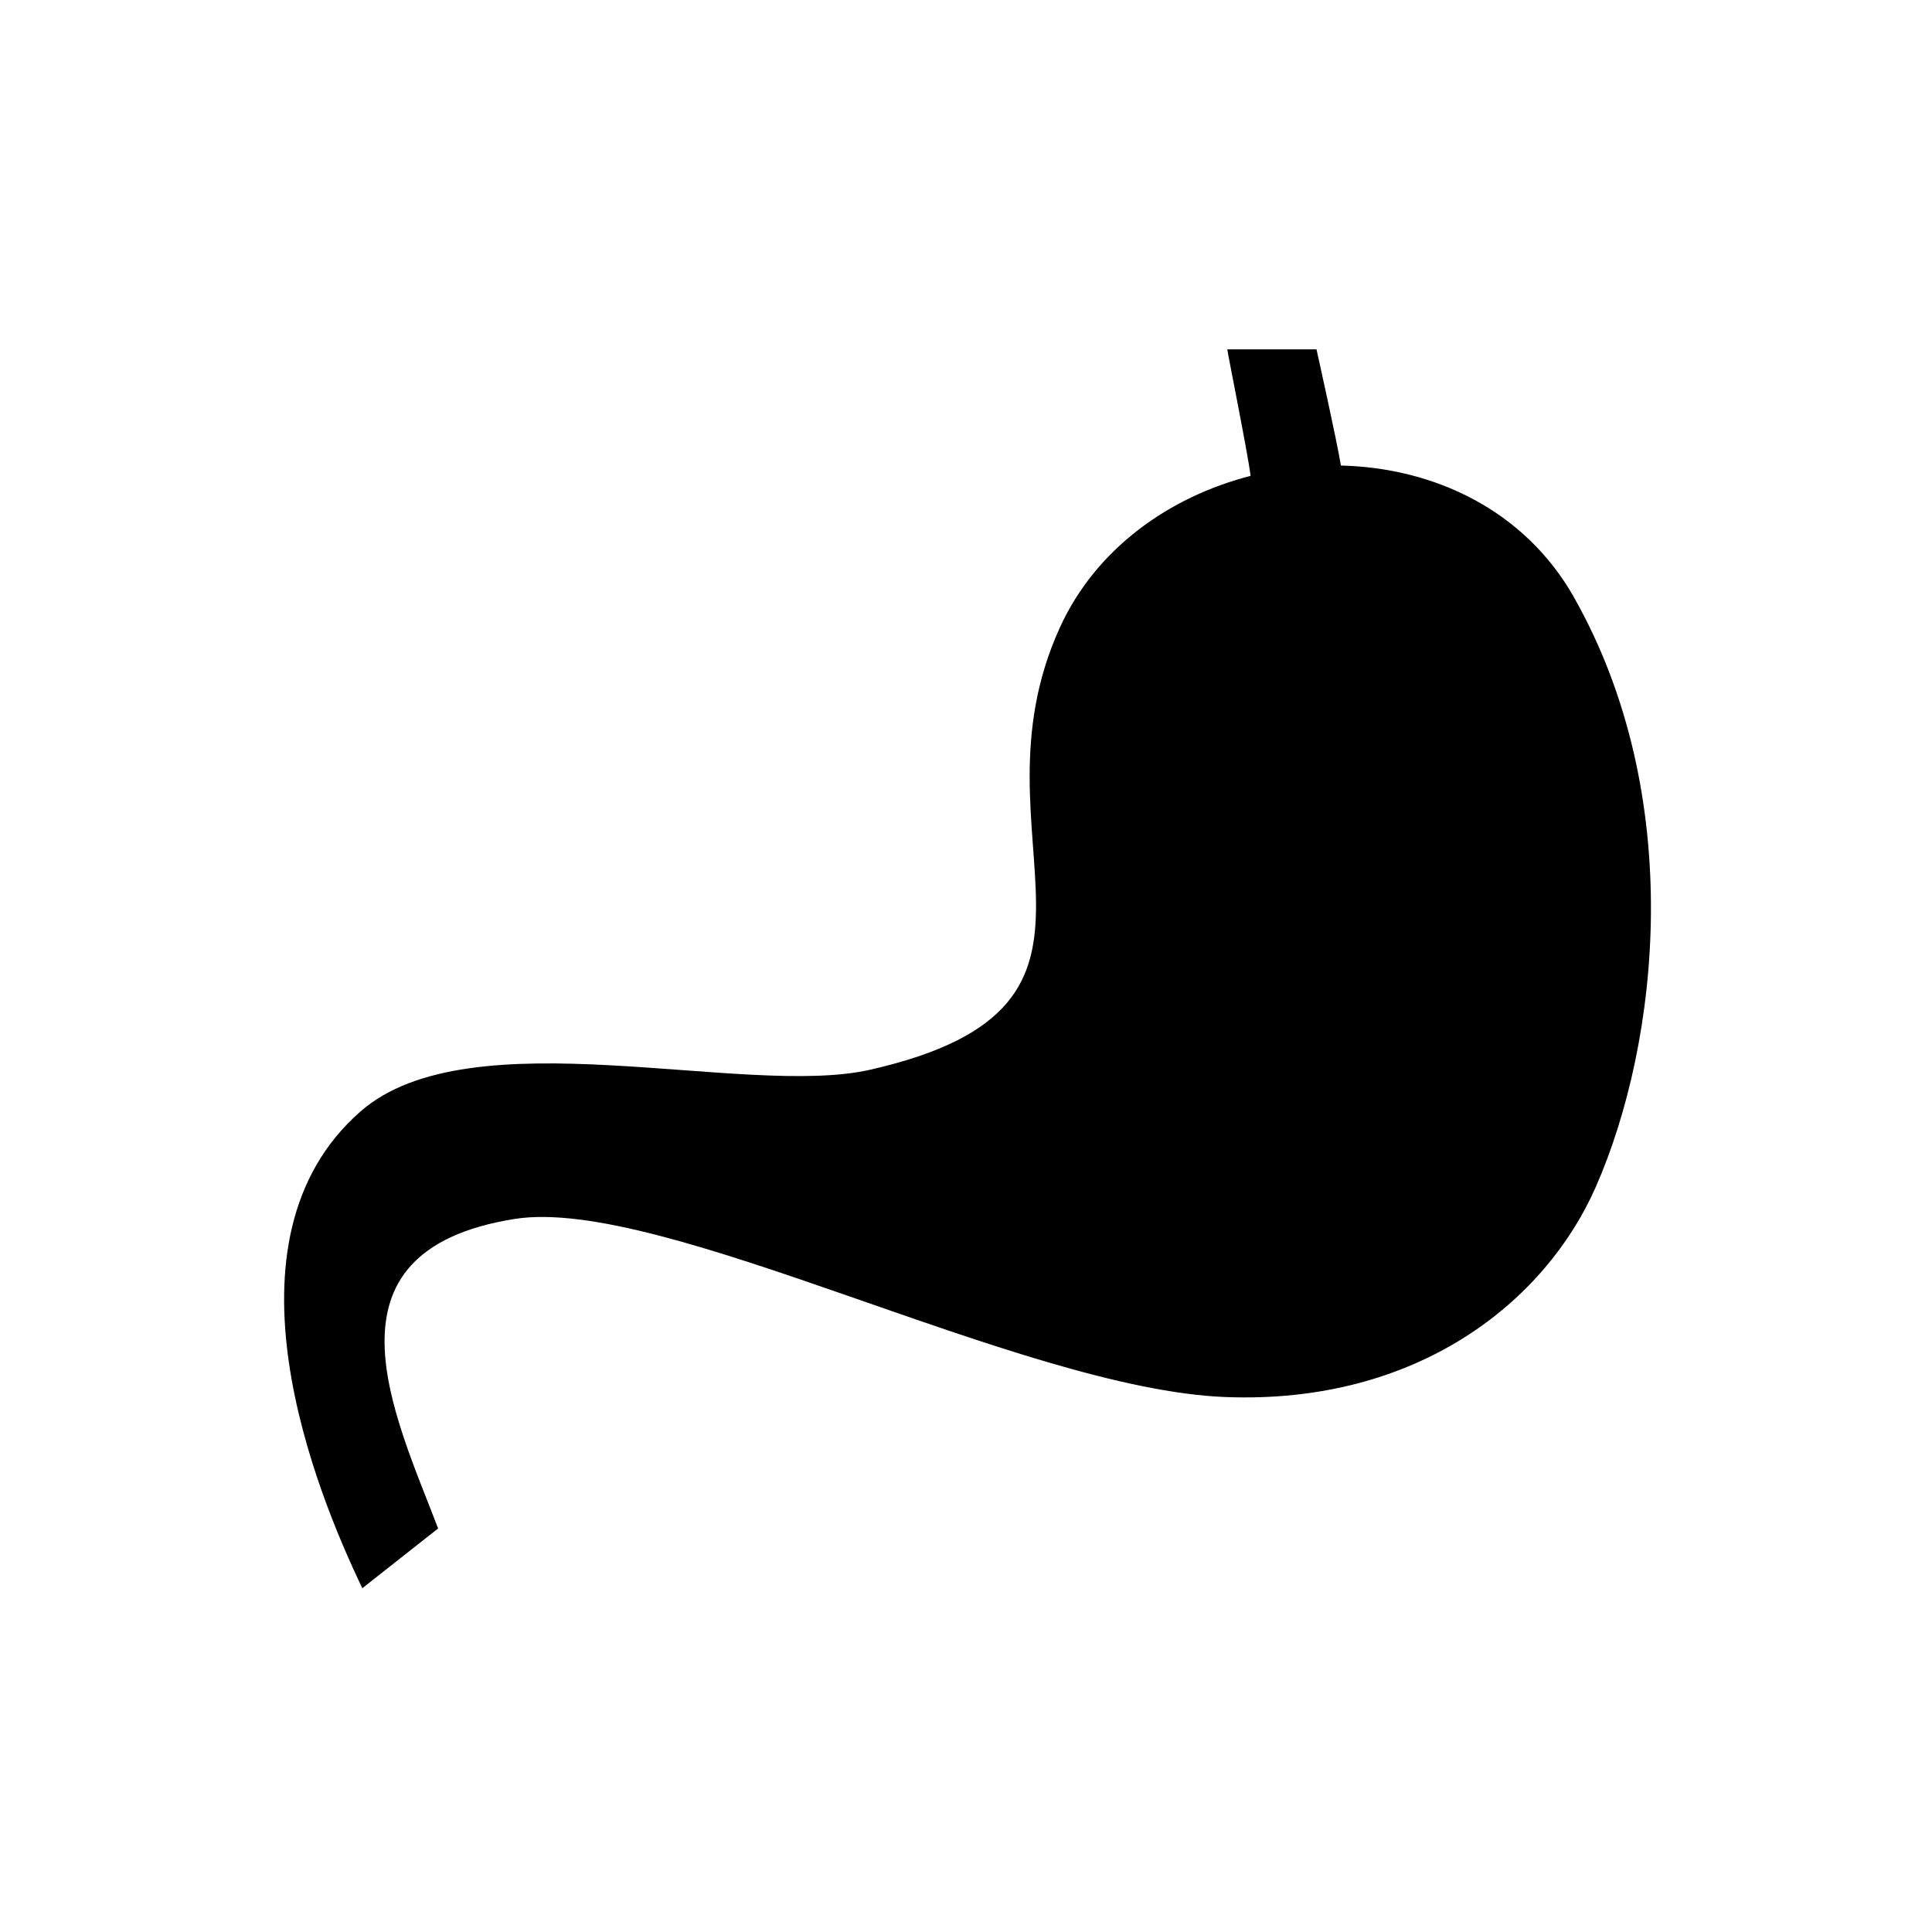
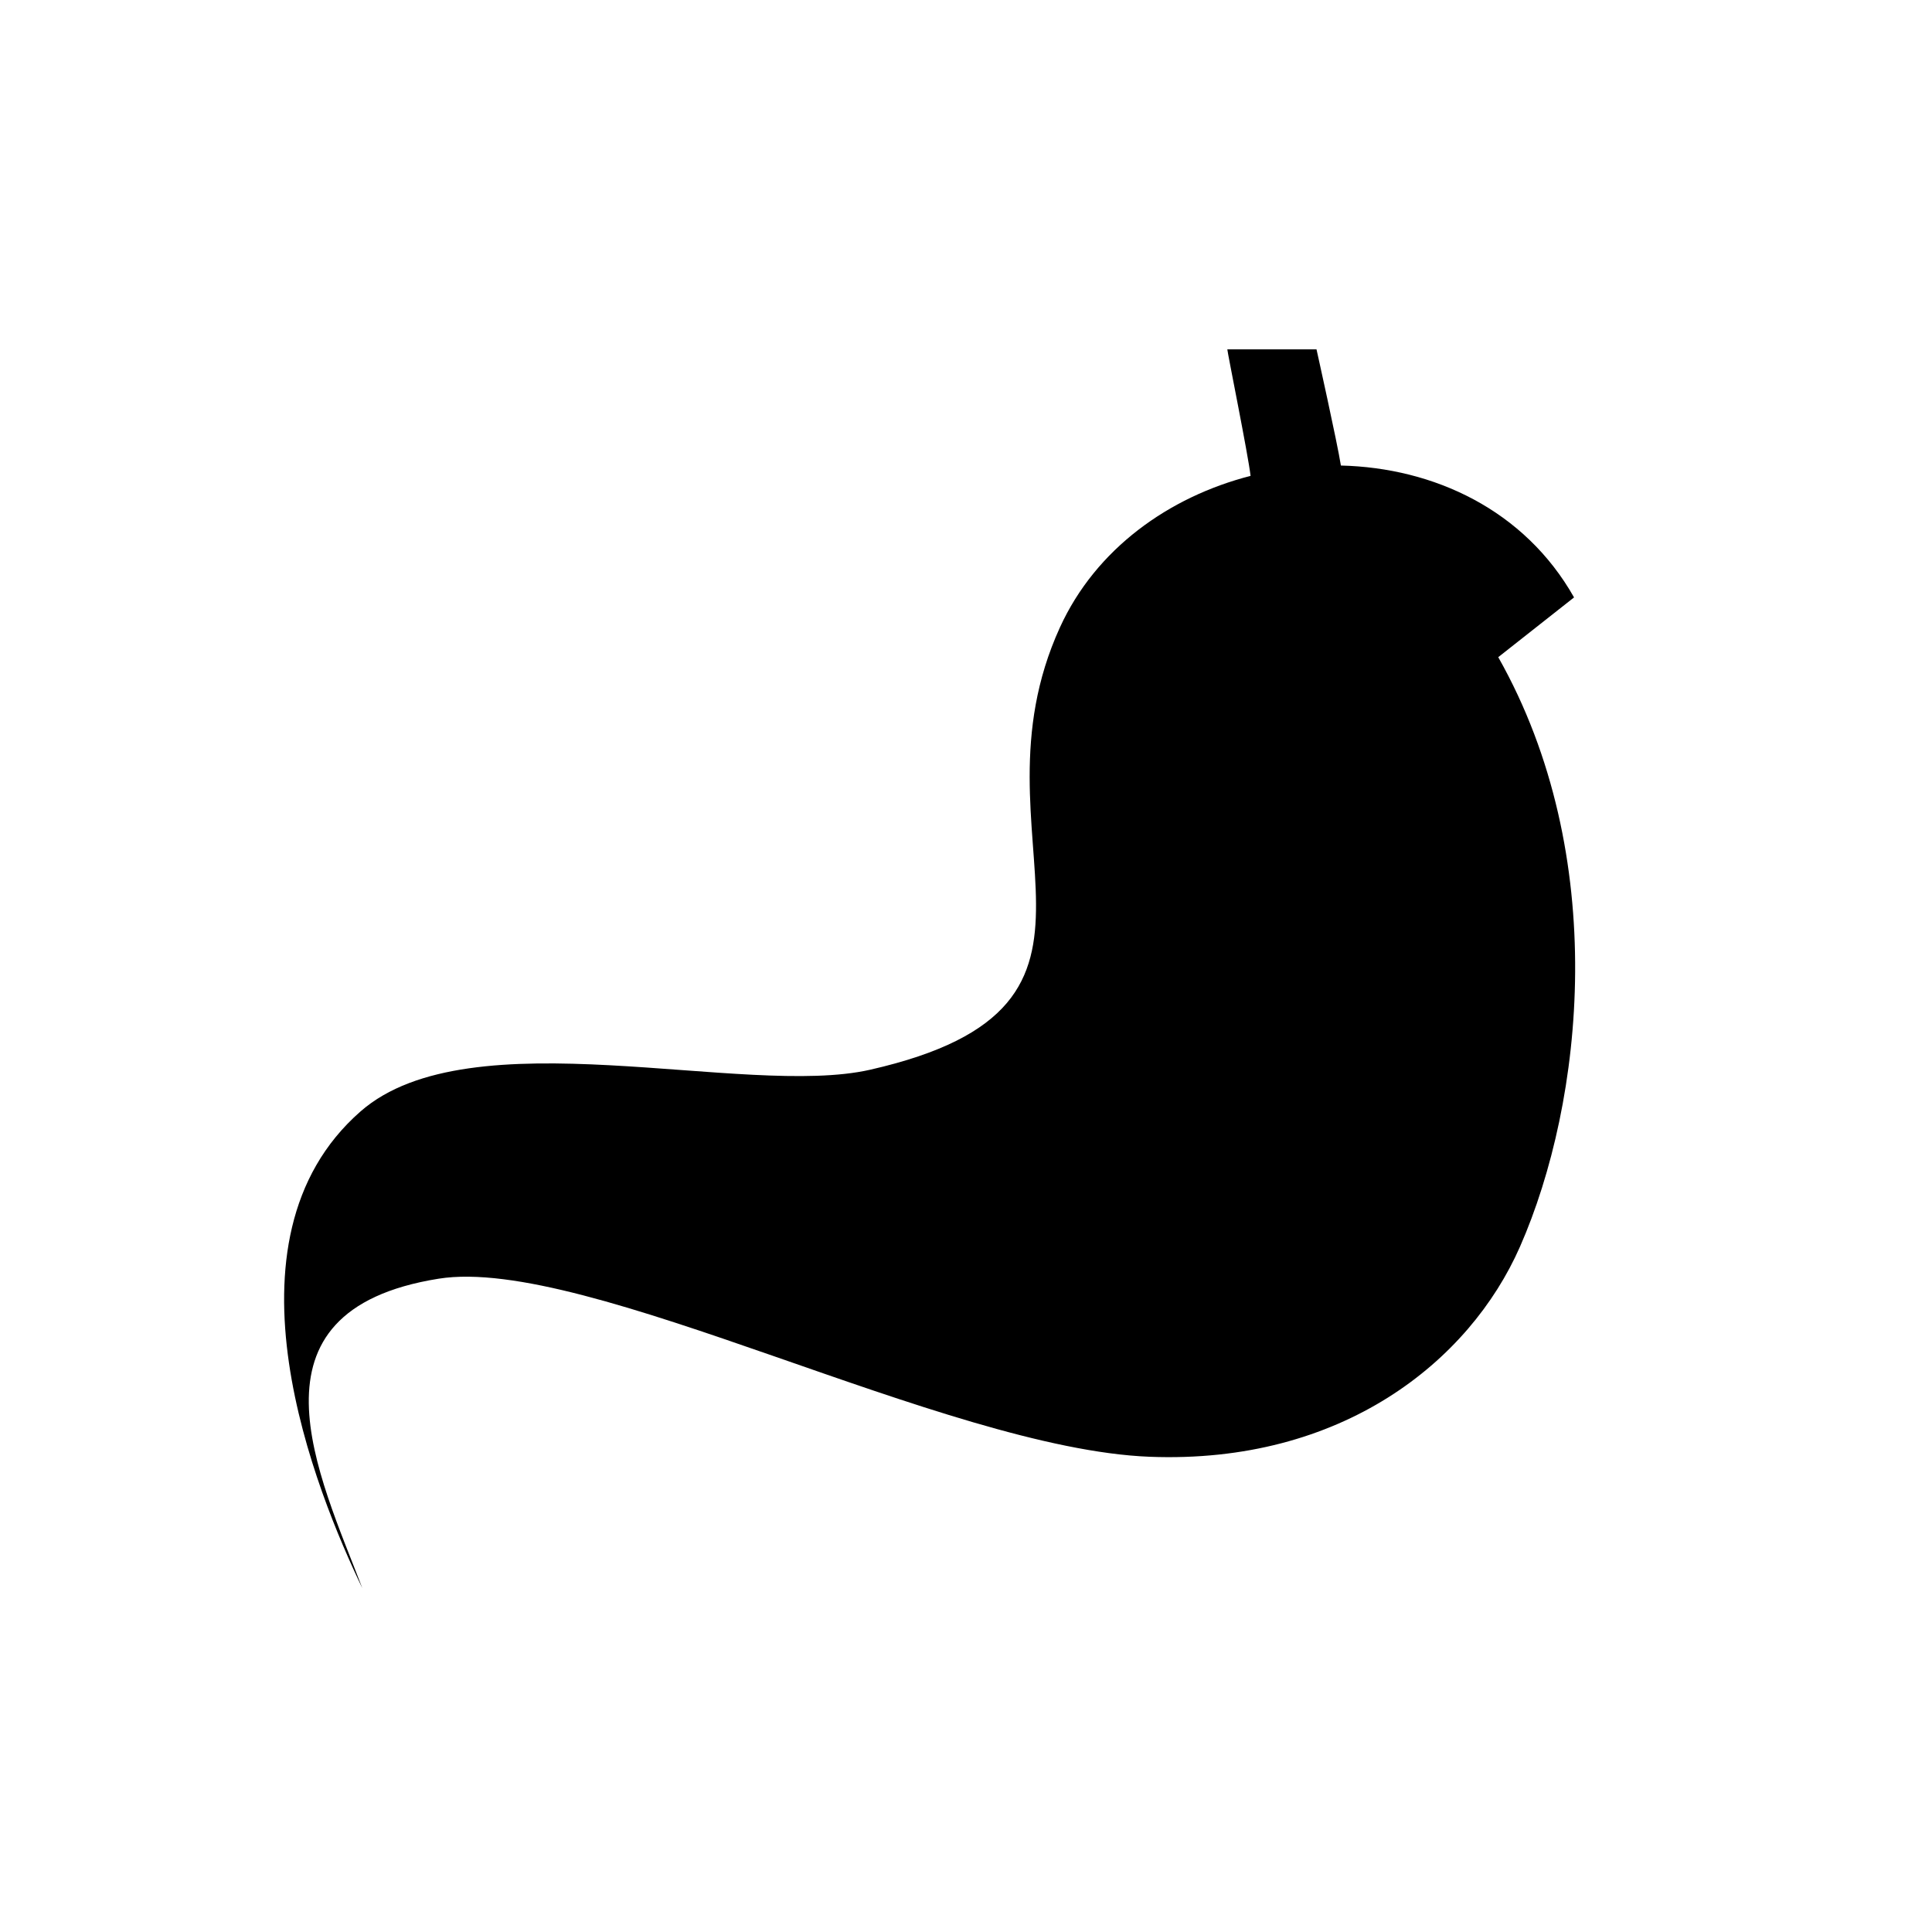
<svg xmlns="http://www.w3.org/2000/svg" fill="#000000" width="800px" height="800px" version="1.1" viewBox="144 144 512 512">
-   <path d="m561.14 302.32c-13.141-23.227-37.168-34.359-61.789-34.949-0.938-6.004-6.465-30.793-6.465-30.793h-23.633c0.039 0.926 5.523 27.945 6.16 33.535-21.617 5.547-41 19.312-50.516 40.148-25.676 56.176 25.539 99.98-50.309 117.23-33.348 7.582-105.88-14.445-135.02 11.027-39.223 34.289-11.582 101.29 0.453 126.37l20.086-15.828c-11.285-29.684-33.293-73.48 20.219-82.02 39.293-6.273 134.16 45.066 188.4 47.188 50.898 1.988 84.766-25.211 98.164-55.652 16.898-38.418 24.016-103.59-5.754-156.25z" />
+   <path d="m561.14 302.32c-13.141-23.227-37.168-34.359-61.789-34.949-0.938-6.004-6.465-30.793-6.465-30.793h-23.633c0.039 0.926 5.523 27.945 6.16 33.535-21.617 5.547-41 19.312-50.516 40.148-25.676 56.176 25.539 99.98-50.309 117.23-33.348 7.582-105.88-14.445-135.02 11.027-39.223 34.289-11.582 101.29 0.453 126.37c-11.285-29.684-33.293-73.48 20.219-82.02 39.293-6.273 134.16 45.066 188.4 47.188 50.898 1.988 84.766-25.211 98.164-55.652 16.898-38.418 24.016-103.59-5.754-156.25z" />
</svg>